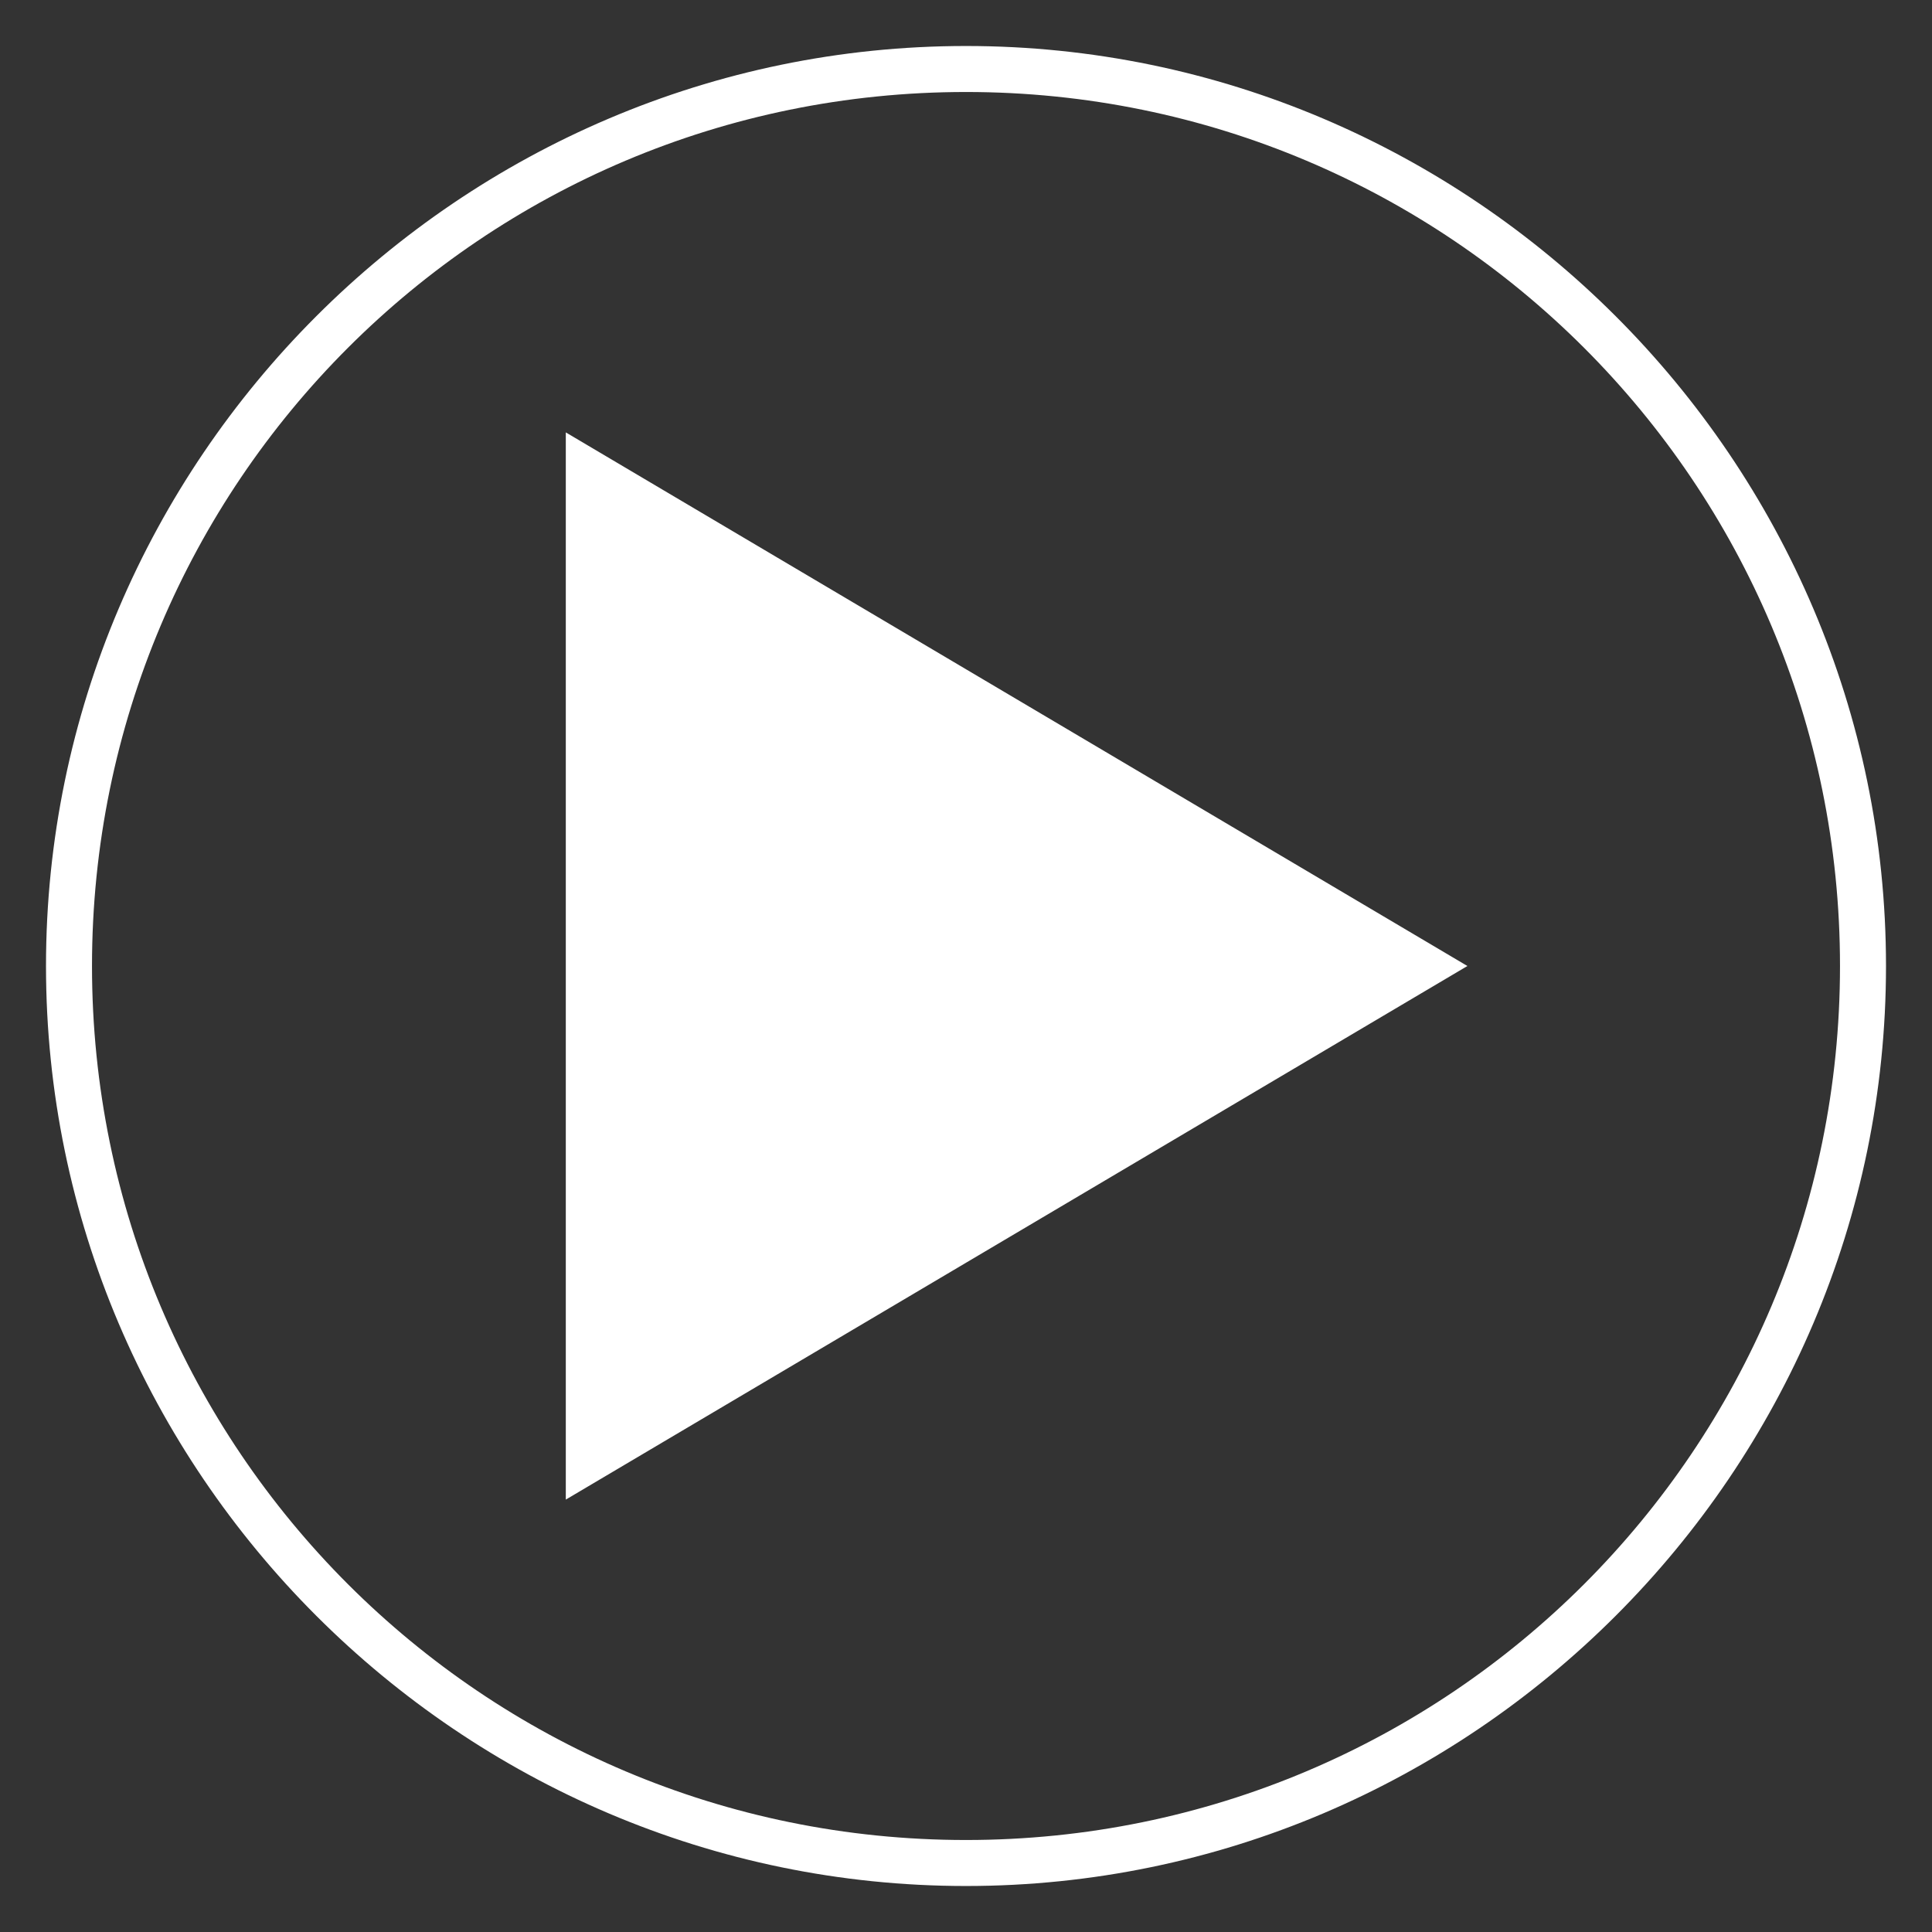
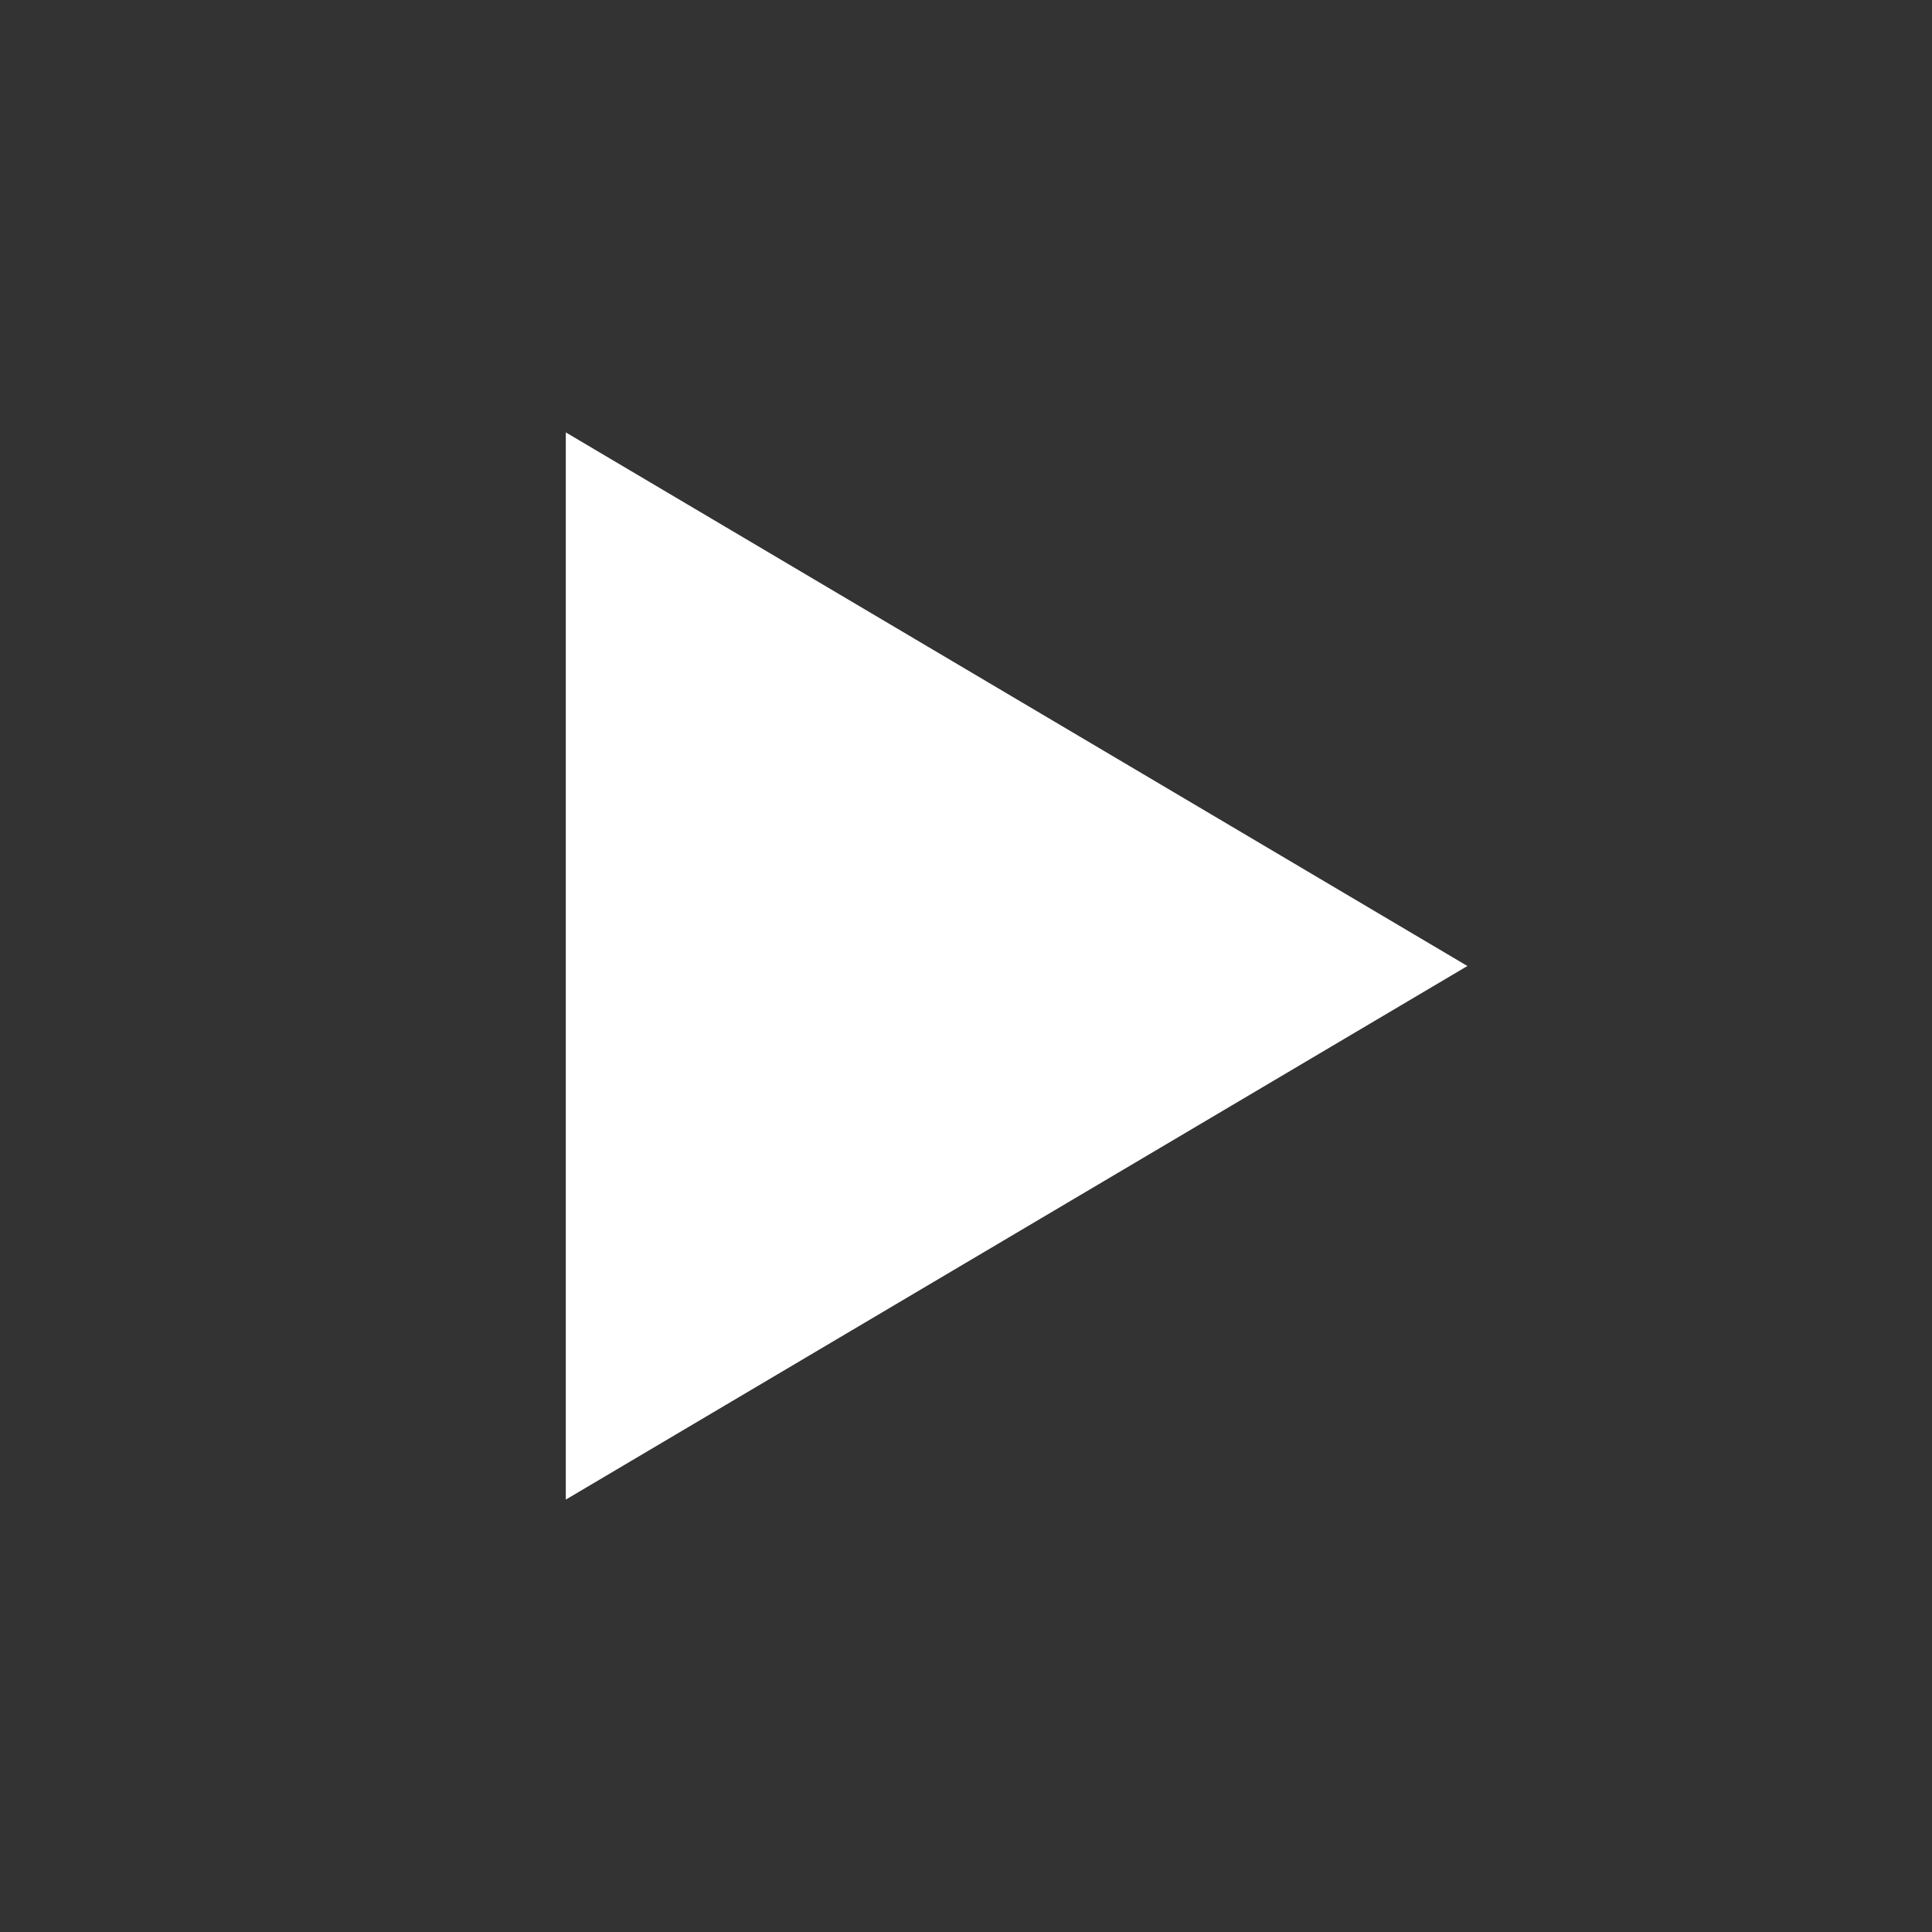
<svg xmlns="http://www.w3.org/2000/svg" version="1.1" id="Layer_1" x="0px" y="0px" viewBox="0 0 42 42" style="enable-background:new 0 0 42 42;" xml:space="preserve">
  <rect x="0" y="0" width="42" height="42" fill="#333333" stroke="none" />
  <style type="text/css">
	.st0{fill:#FFFFFF;}
</style>
  <g>
-     <path class="st0" d="M21,2c10.5,0,19,8.5,19,19s-8.5,19-19,19S2,31.5,2,21S10.5,2,21,2 M21,1C10,1,1,10,1,21c0,11,9,20,20,20   s20-9,20-20C41,10,32,1,21,1L21,1z" />
    <polygon class="st0" points="12.3,9.4 12.3,32.6 31.9,21  " />
  </g>
</svg>